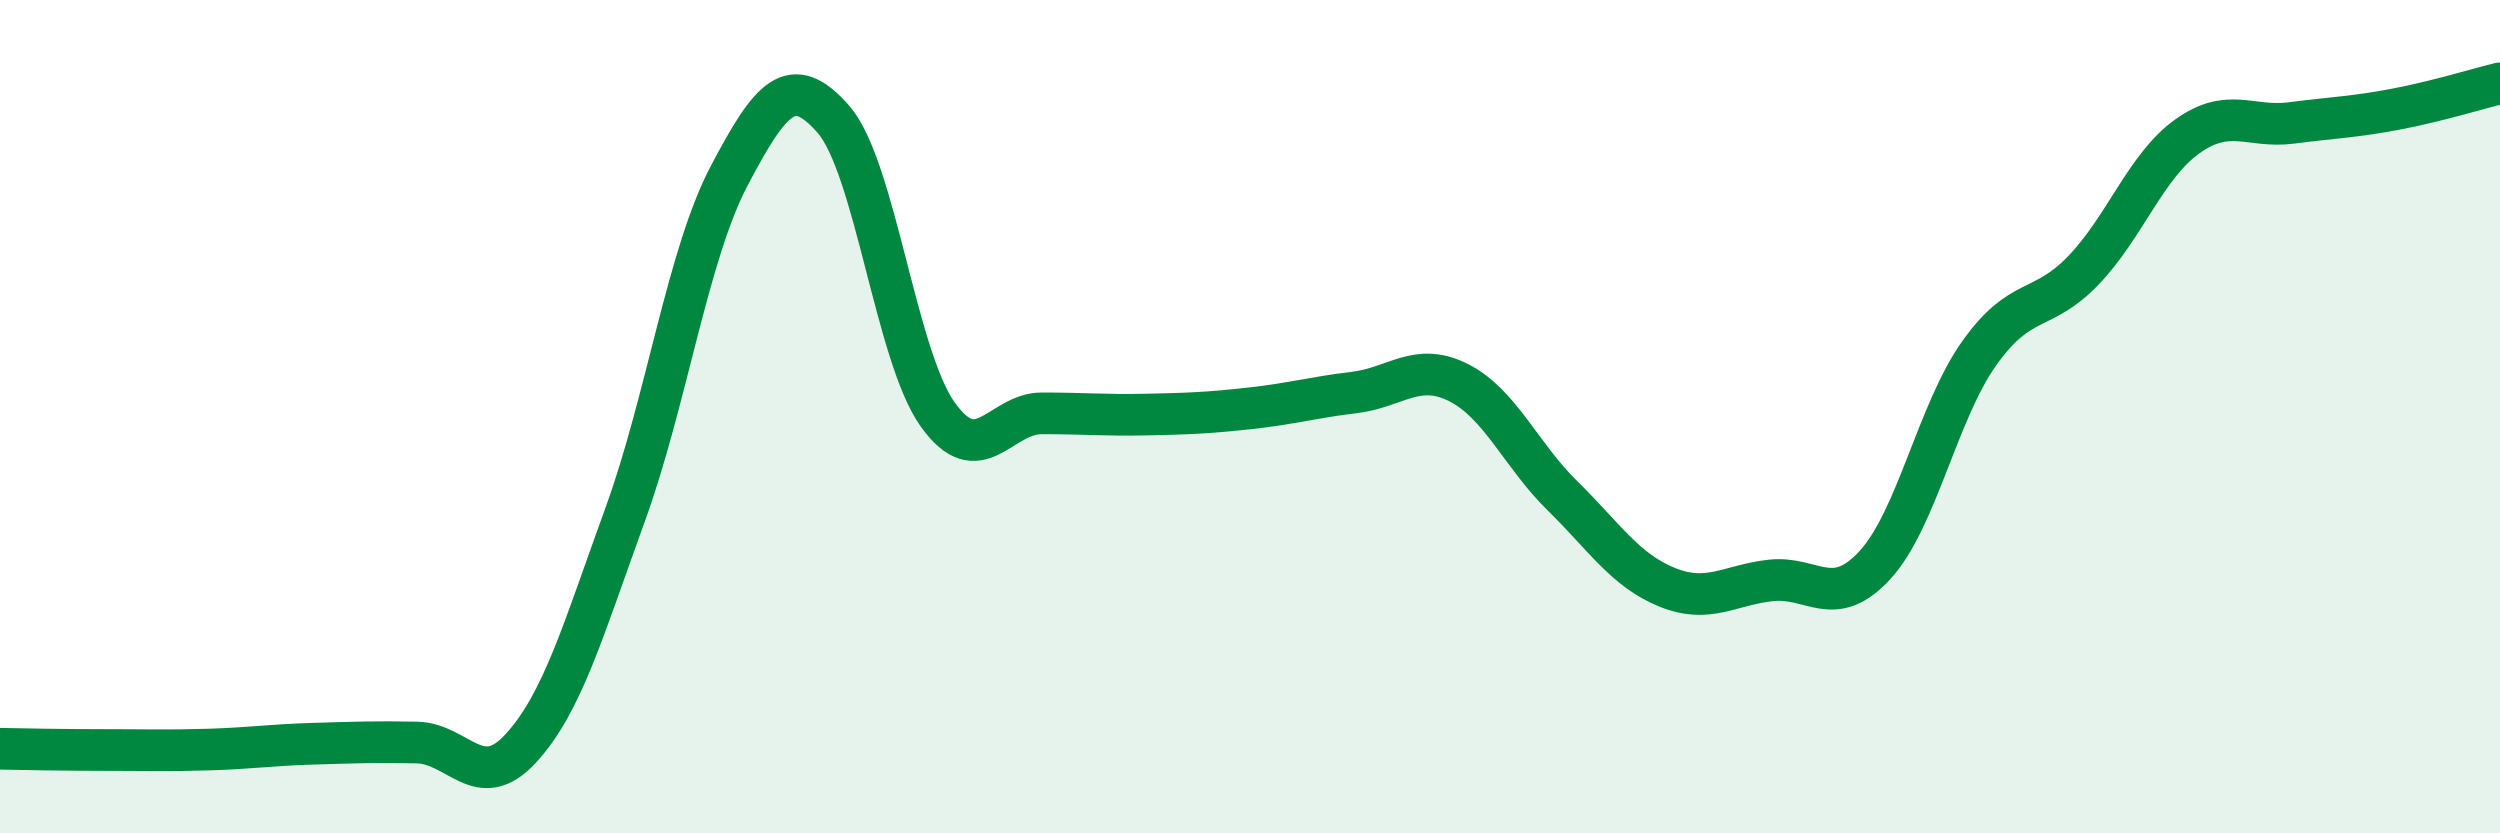
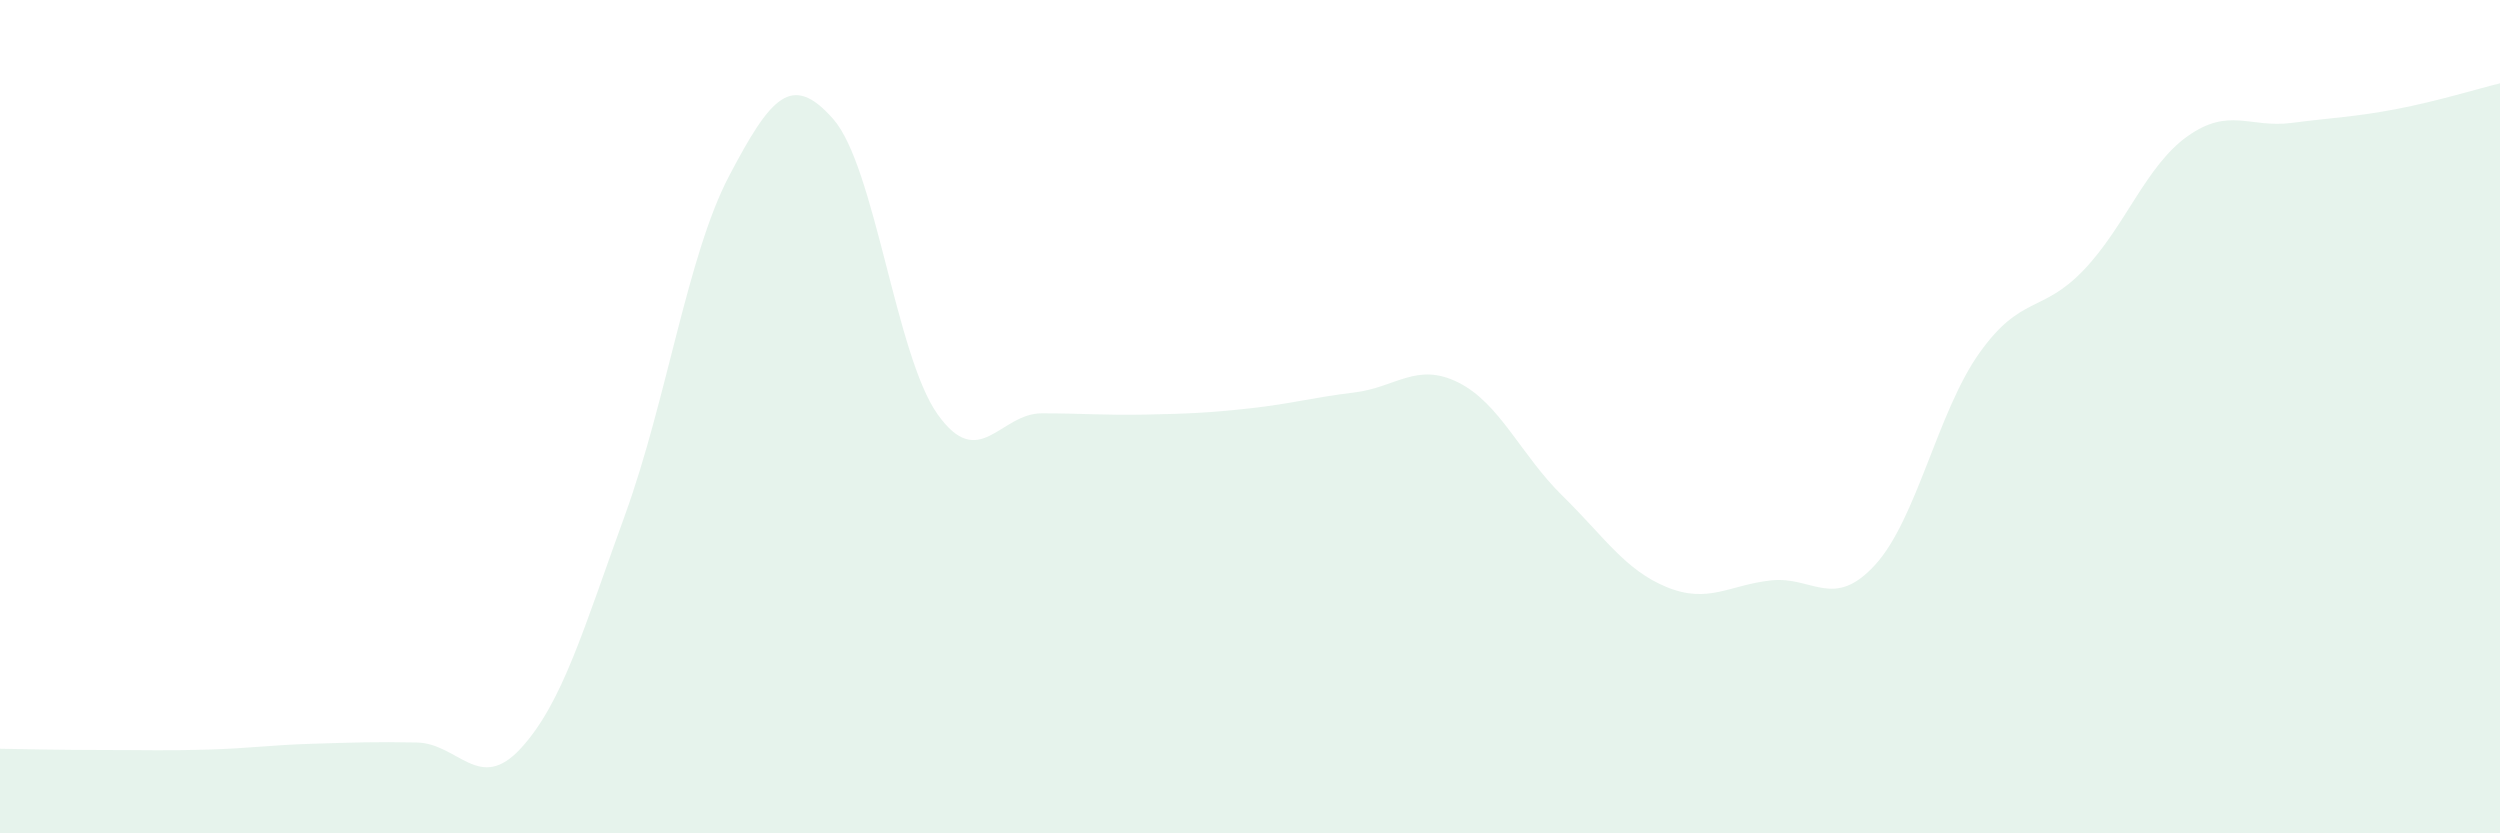
<svg xmlns="http://www.w3.org/2000/svg" width="60" height="20" viewBox="0 0 60 20">
  <path d="M 0,17.97 C 0.5,17.98 1.5,18 2.5,18 C 3.5,18 4,18.02 5,17.99 C 6,17.96 6.5,17.88 7.5,17.85 C 8.5,17.82 9,17.8 10,17.82 C 11,17.84 11.5,19.05 12.5,17.96 C 13.5,16.87 14,15.11 15,12.36 C 16,9.61 16.5,6.12 17.5,4.22 C 18.5,2.32 19,1.72 20,2.86 C 21,4 21.5,8.53 22.5,9.94 C 23.5,11.35 24,9.92 25,9.92 C 26,9.92 26.5,9.97 27.5,9.95 C 28.5,9.93 29,9.91 30,9.8 C 31,9.69 31.5,9.54 32.5,9.42 C 33.5,9.3 34,8.68 35,9.18 C 36,9.68 36.5,10.92 37.5,11.9 C 38.5,12.88 39,13.68 40,14.09 C 41,14.5 41.5,14.04 42.5,13.93 C 43.5,13.82 44,14.65 45,13.56 C 46,12.47 46.5,9.89 47.5,8.48 C 48.5,7.07 49,7.53 50,6.49 C 51,5.45 51.5,3.98 52.5,3.27 C 53.5,2.56 54,3.08 55,2.95 C 56,2.82 56.5,2.81 57.5,2.62 C 58.5,2.43 59.5,2.12 60,2L60 20L0 20Z" fill="#008740" opacity="0.1" stroke-linecap="round" stroke-linejoin="round" />
-   <path d="M 0,17.97 C 0.5,17.98 1.5,18 2.5,18 C 3.5,18 4,18.02 5,17.99 C 6,17.96 6.5,17.88 7.5,17.85 C 8.5,17.82 9,17.8 10,17.82 C 11,17.84 11.5,19.05 12.5,17.96 C 13.5,16.87 14,15.11 15,12.36 C 16,9.61 16.5,6.12 17.5,4.22 C 18.5,2.32 19,1.72 20,2.86 C 21,4 21.5,8.53 22.5,9.94 C 23.5,11.35 24,9.92 25,9.92 C 26,9.92 26.5,9.97 27.5,9.95 C 28.5,9.93 29,9.91 30,9.8 C 31,9.69 31.5,9.54 32.5,9.42 C 33.5,9.3 34,8.68 35,9.18 C 36,9.68 36.5,10.92 37.5,11.9 C 38.5,12.88 39,13.68 40,14.09 C 41,14.5 41.5,14.04 42.5,13.93 C 43.5,13.82 44,14.65 45,13.56 C 46,12.47 46.5,9.89 47.5,8.48 C 48.5,7.07 49,7.53 50,6.49 C 51,5.45 51.5,3.98 52.5,3.27 C 53.5,2.56 54,3.08 55,2.95 C 56,2.82 56.5,2.81 57.5,2.62 C 58.5,2.43 59.5,2.12 60,2" stroke="#008740" stroke-width="1" fill="none" stroke-linecap="round" stroke-linejoin="round" />
</svg>